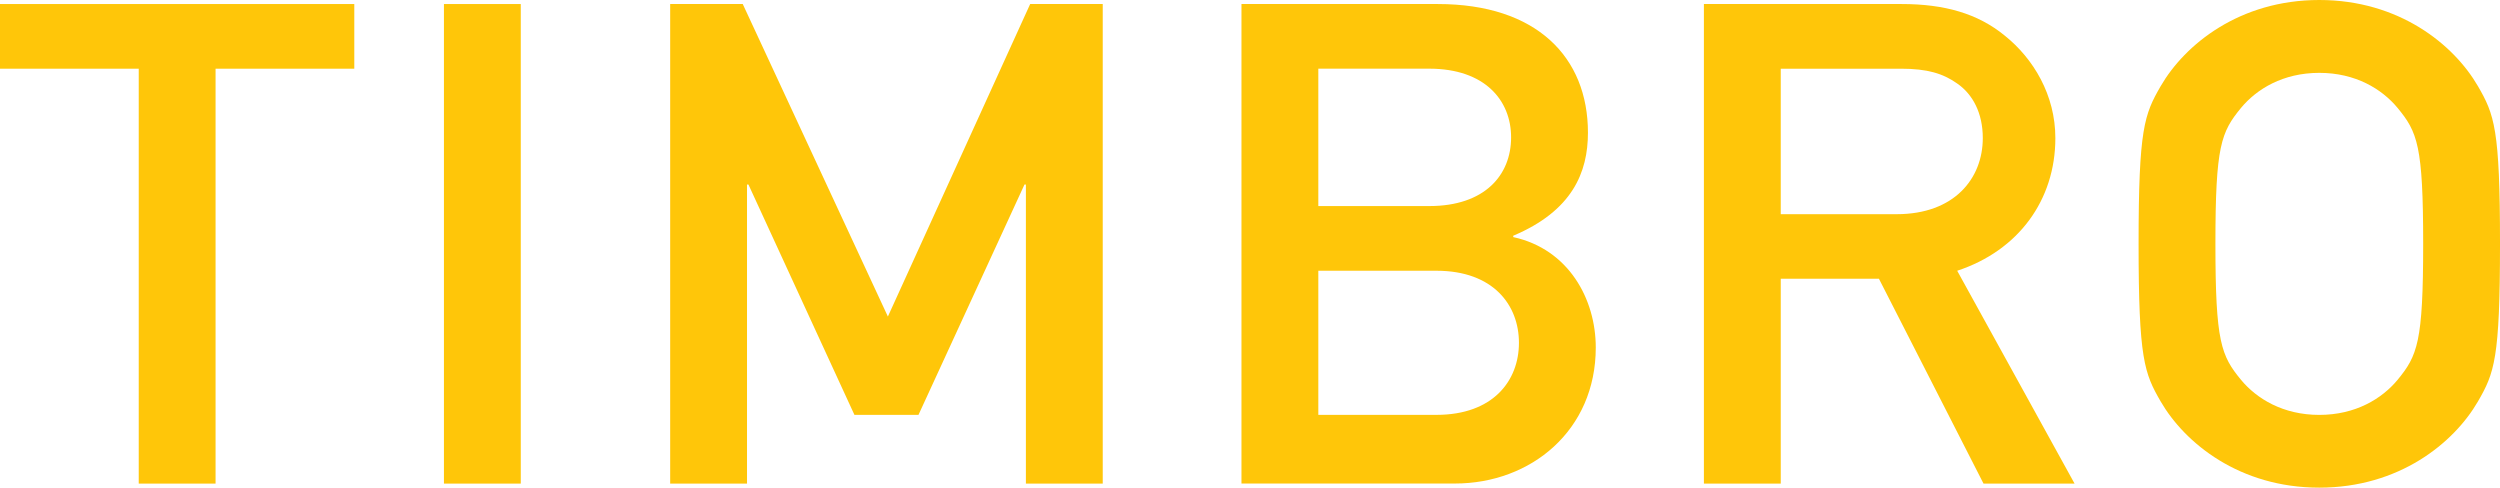
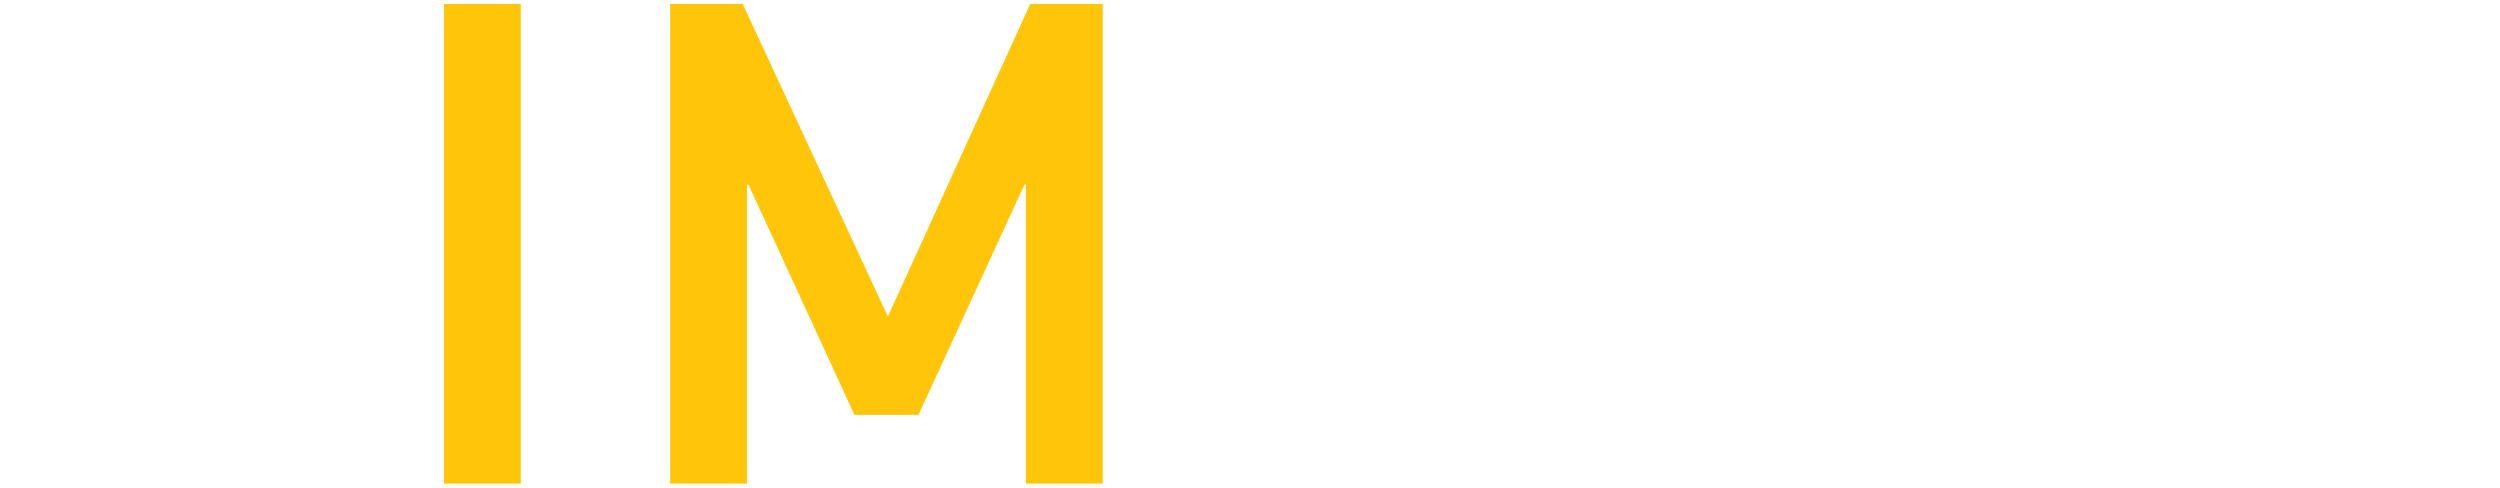
<svg xmlns="http://www.w3.org/2000/svg" id="Layer_1" width="1489" height="290.44" data-name="Layer 1" version="1.1" viewBox="0 0 1489 290.44">
  <defs id="defs140">
    <style id="style132">.cls-1{fill:none;}.cls-2{clip-path:url(#clip-path);}.cls-3{fill:#ffc609;}.cls-4{clip-path:url(#clip-path-2);}</style>
    <clipPath id="clip-path">
      <rect id="rect134" class="cls-1" x="218" y="380.1" width="1489" height="290.44" />
    </clipPath>
    <clipPath id="clip-path-2">
-       <rect id="rect137" class="cls-1" x="218" y="380.1" width="1489" height="290.44" />
-     </clipPath>
+       </clipPath>
  </defs>
  <g id="LOGO_Yellow" transform="translate(-218,-380.1)" data-name="LOGO Yellow">
    <g id="g158" class="cls-2" clip-path="url(#clip-path)">
-       <polygon id="polygon144" class="cls-3" points="300.63 421.02 300.63 668.13 346.39 668.13 346.39 421.02 429.02 421.02 429.02 382.5 218 382.5 218 421.02" />
      <rect id="rect146" class="cls-3" x="482.41" y="382.5" width="45.76" height="285.63" />
      <polygon id="polygon148" class="cls-3" points="746.82 568.64 831.57 382.5 874.79 382.5 874.79 668.13 829.02 668.13 829.02 490.01 828.18 490.01 765.04 627.21 726.91 627.21 663.77 490.01 662.92 490.01 662.92 668.13 617.16 668.13 617.16 382.5 660.38 382.5" />
      <g id="g156" class="cls-4" clip-path="url(#clip-path-2)">
        <path id="path150" class="cls-3" d="m957.42 382.5h116.95c58.9 0 89.41 31.69 89.41 76.62 0 23.67-9.32 46.54-44.49 61.38v0.81c33 7.22 49.15 36.9 49.15 65.78 0 49.35-38.56 81-83.9 81h-127.12zm45.77 38.5v81.83h66.09c33.06 0 48.73-18.45 48.73-40.92 0-22.06-15.67-40.91-48.73-40.91zm0 120.35v85.84h70.33c33.9 0 49.16-20.46 49.16-42.92s-15.26-42.92-49.16-42.92z" />
        <path id="path152" class="cls-3" d="m1232.84 382.5h117.8c25.43 0 45.34 5.62 61.44 18.86 17 13.64 30.09 35.3 30.09 61 0 36.91-22 67-58.47 79l69.91 126.77h-54.23l-62.29-122h-58.48v122h-45.77zm45.77 125.17h69.06c34.33 0 51.28-21.27 51.28-45.34 0-14.84-5.93-26.07-15.25-32.49-8.48-6-17.8-8.82-33.48-8.82h-71.61z" />
        <path id="path154" class="cls-3" d="m1504.88 431.44c14.41-24.87 47-51.34 94.49-51.34s80.09 26.47 94.5 51.34c9.74 16.86 13.13 25.28 13.13 93.88s-3.39 77-13.13 93.87c-14.41 24.87-47 51.35-94.5 51.35s-80.08-26.48-94.49-51.35c-9.74-16.85-13.14-25.27-13.14-93.87s3.4-77 13.14-93.88m47.88 174.91c9.32 11.23 25 20.86 46.61 20.86s37.29-9.63 46.61-20.86c11.87-14.44 15.26-22.46 15.26-81s-3.39-66.59-15.26-81c-9.32-11.23-25-20.86-46.61-20.86s-37.29 9.63-46.61 20.86c-11.86 14.45-15.26 22.47-15.26 81s3.4 66.59 15.26 81" />
      </g>
    </g>
  </g>
</svg>